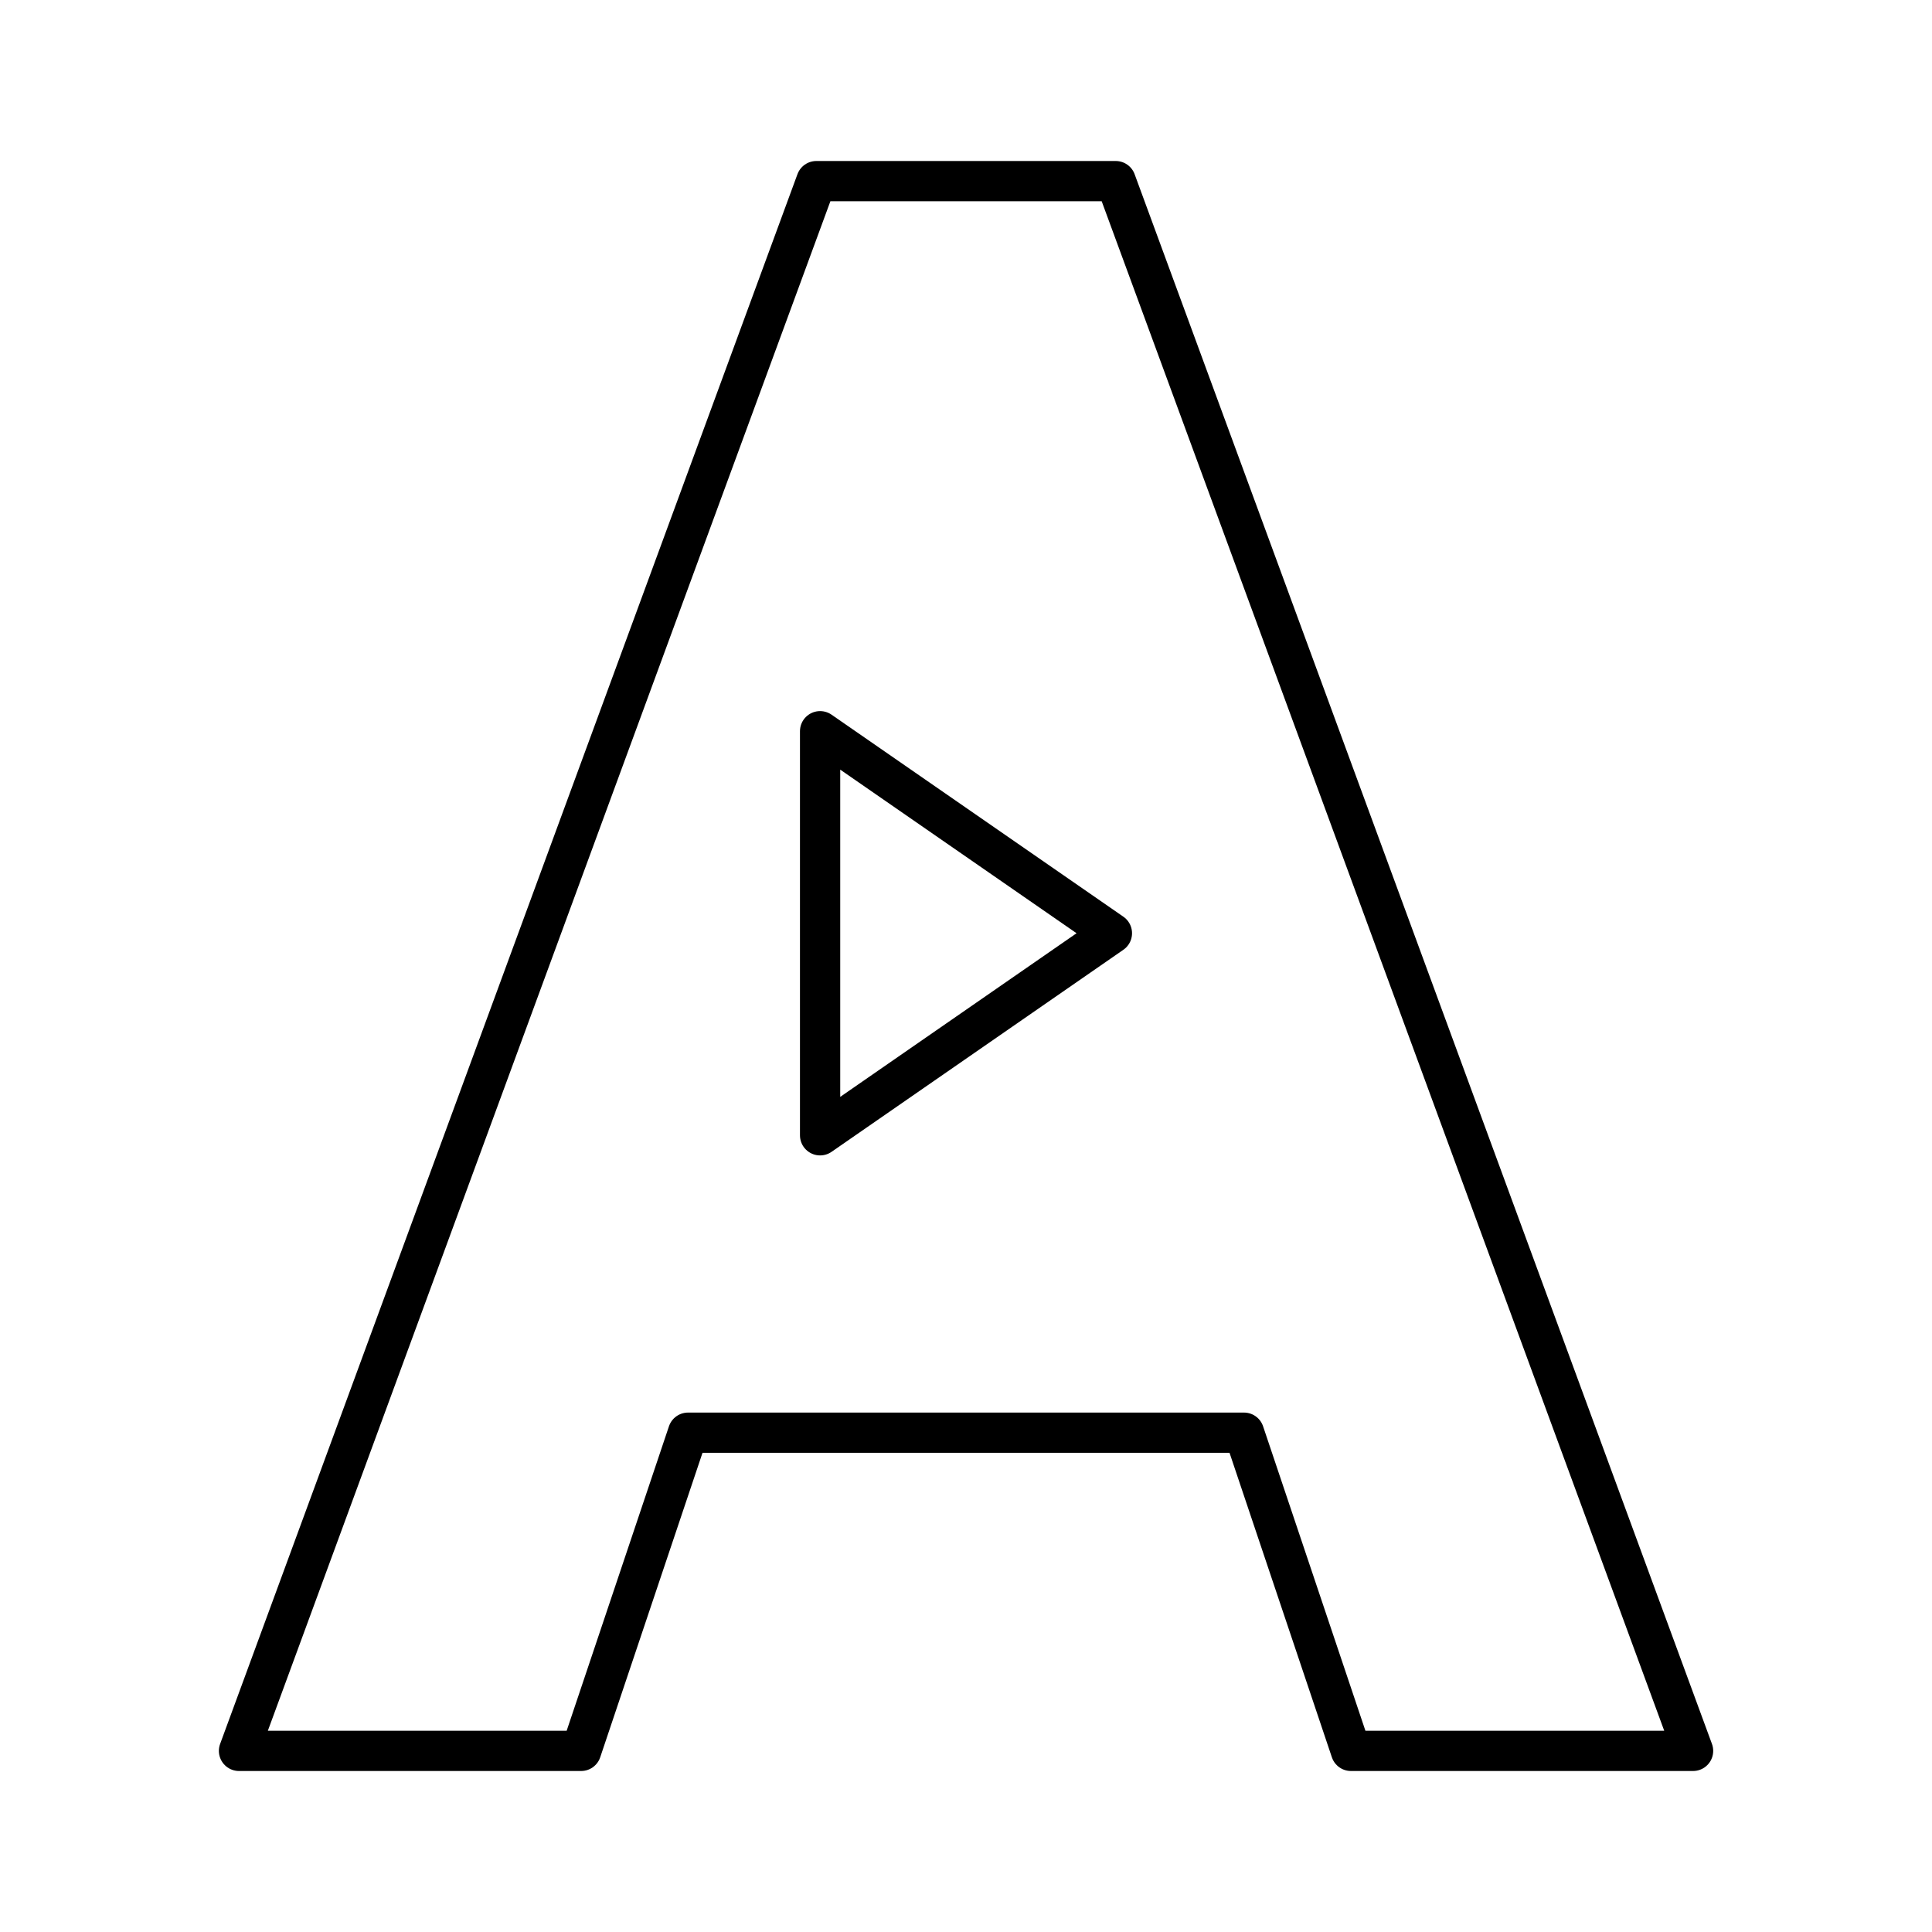
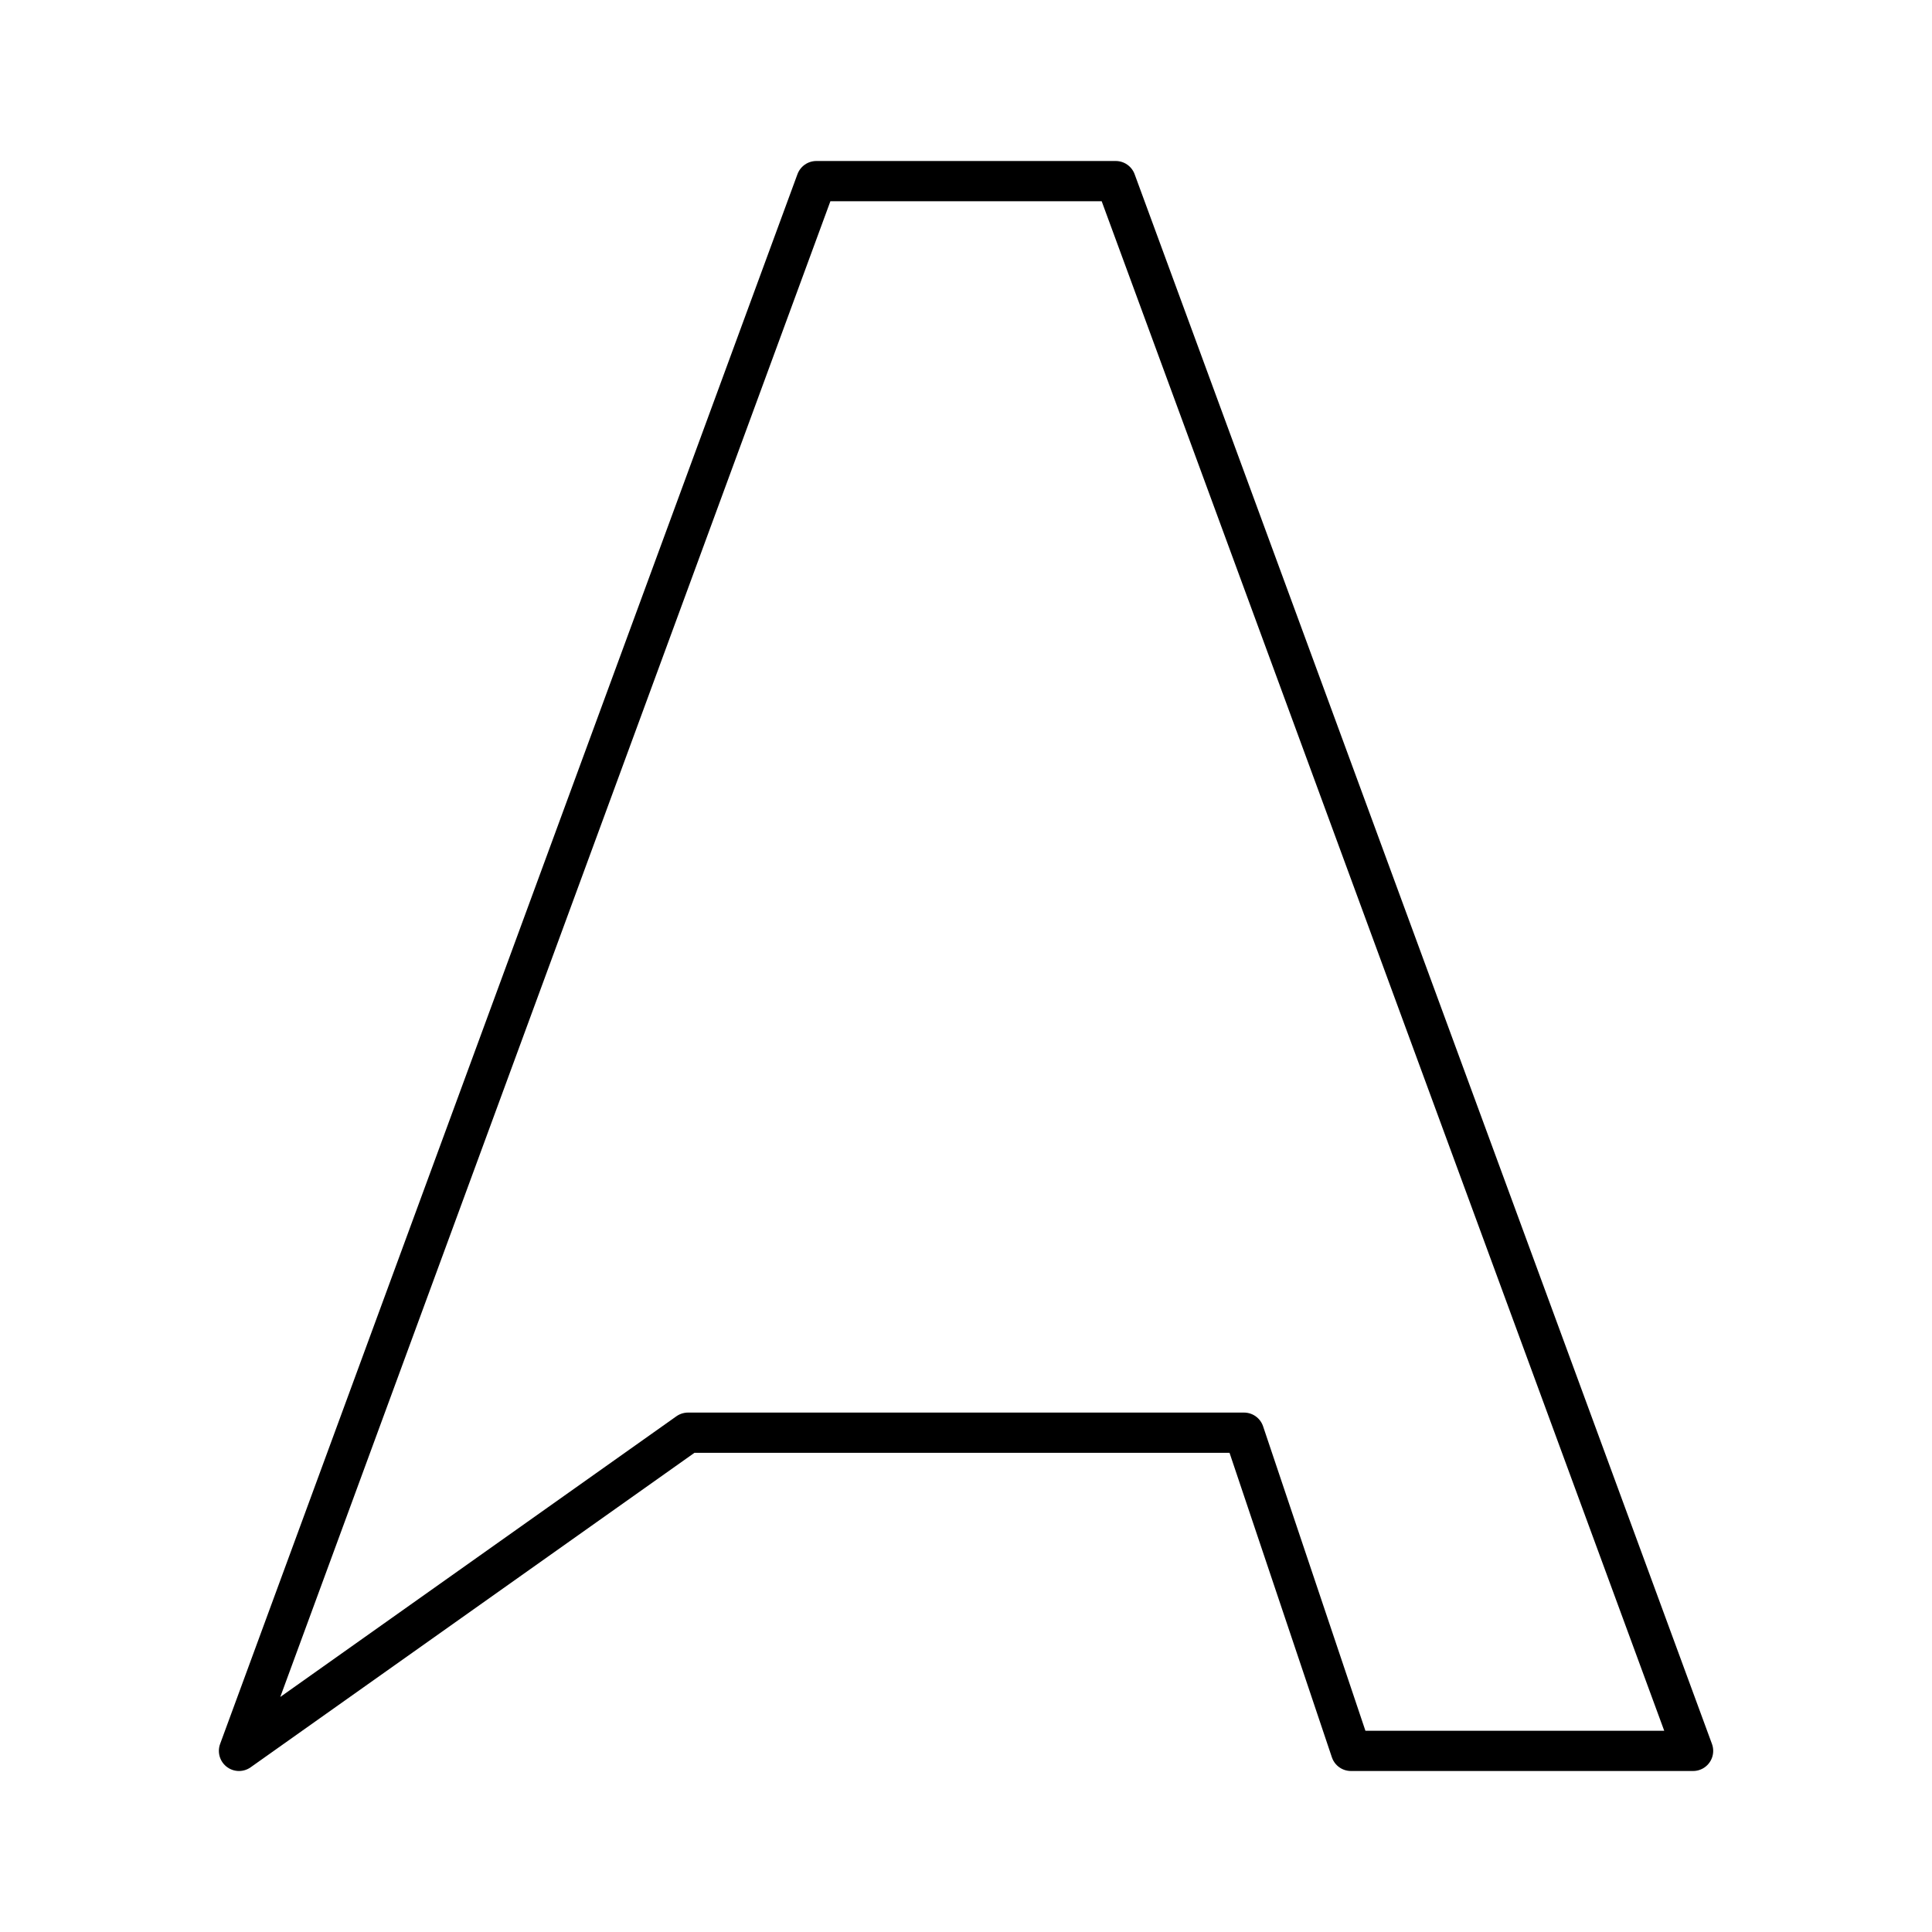
<svg xmlns="http://www.w3.org/2000/svg" width="800px" height="800px" viewBox="0 0 48 48">
  <defs>
    <style>.a{fill:none;stroke:#000000;stroke-linecap:round;stroke-linejoin:round;}</style>
  </defs>
-   <path class="a" d="M20.375,18.167V28.206l7.25-5.02Z" />
-   <path class="a" d="M5.938,43.5l14.344-39,7.438,0,14.344,39h-8.5l-2.657-7.905H17.094L14.438,43.5Z" />
+   <path class="a" d="M5.938,43.5l14.344-39,7.438,0,14.344,39h-8.5l-2.657-7.905H17.094Z" />
</svg>